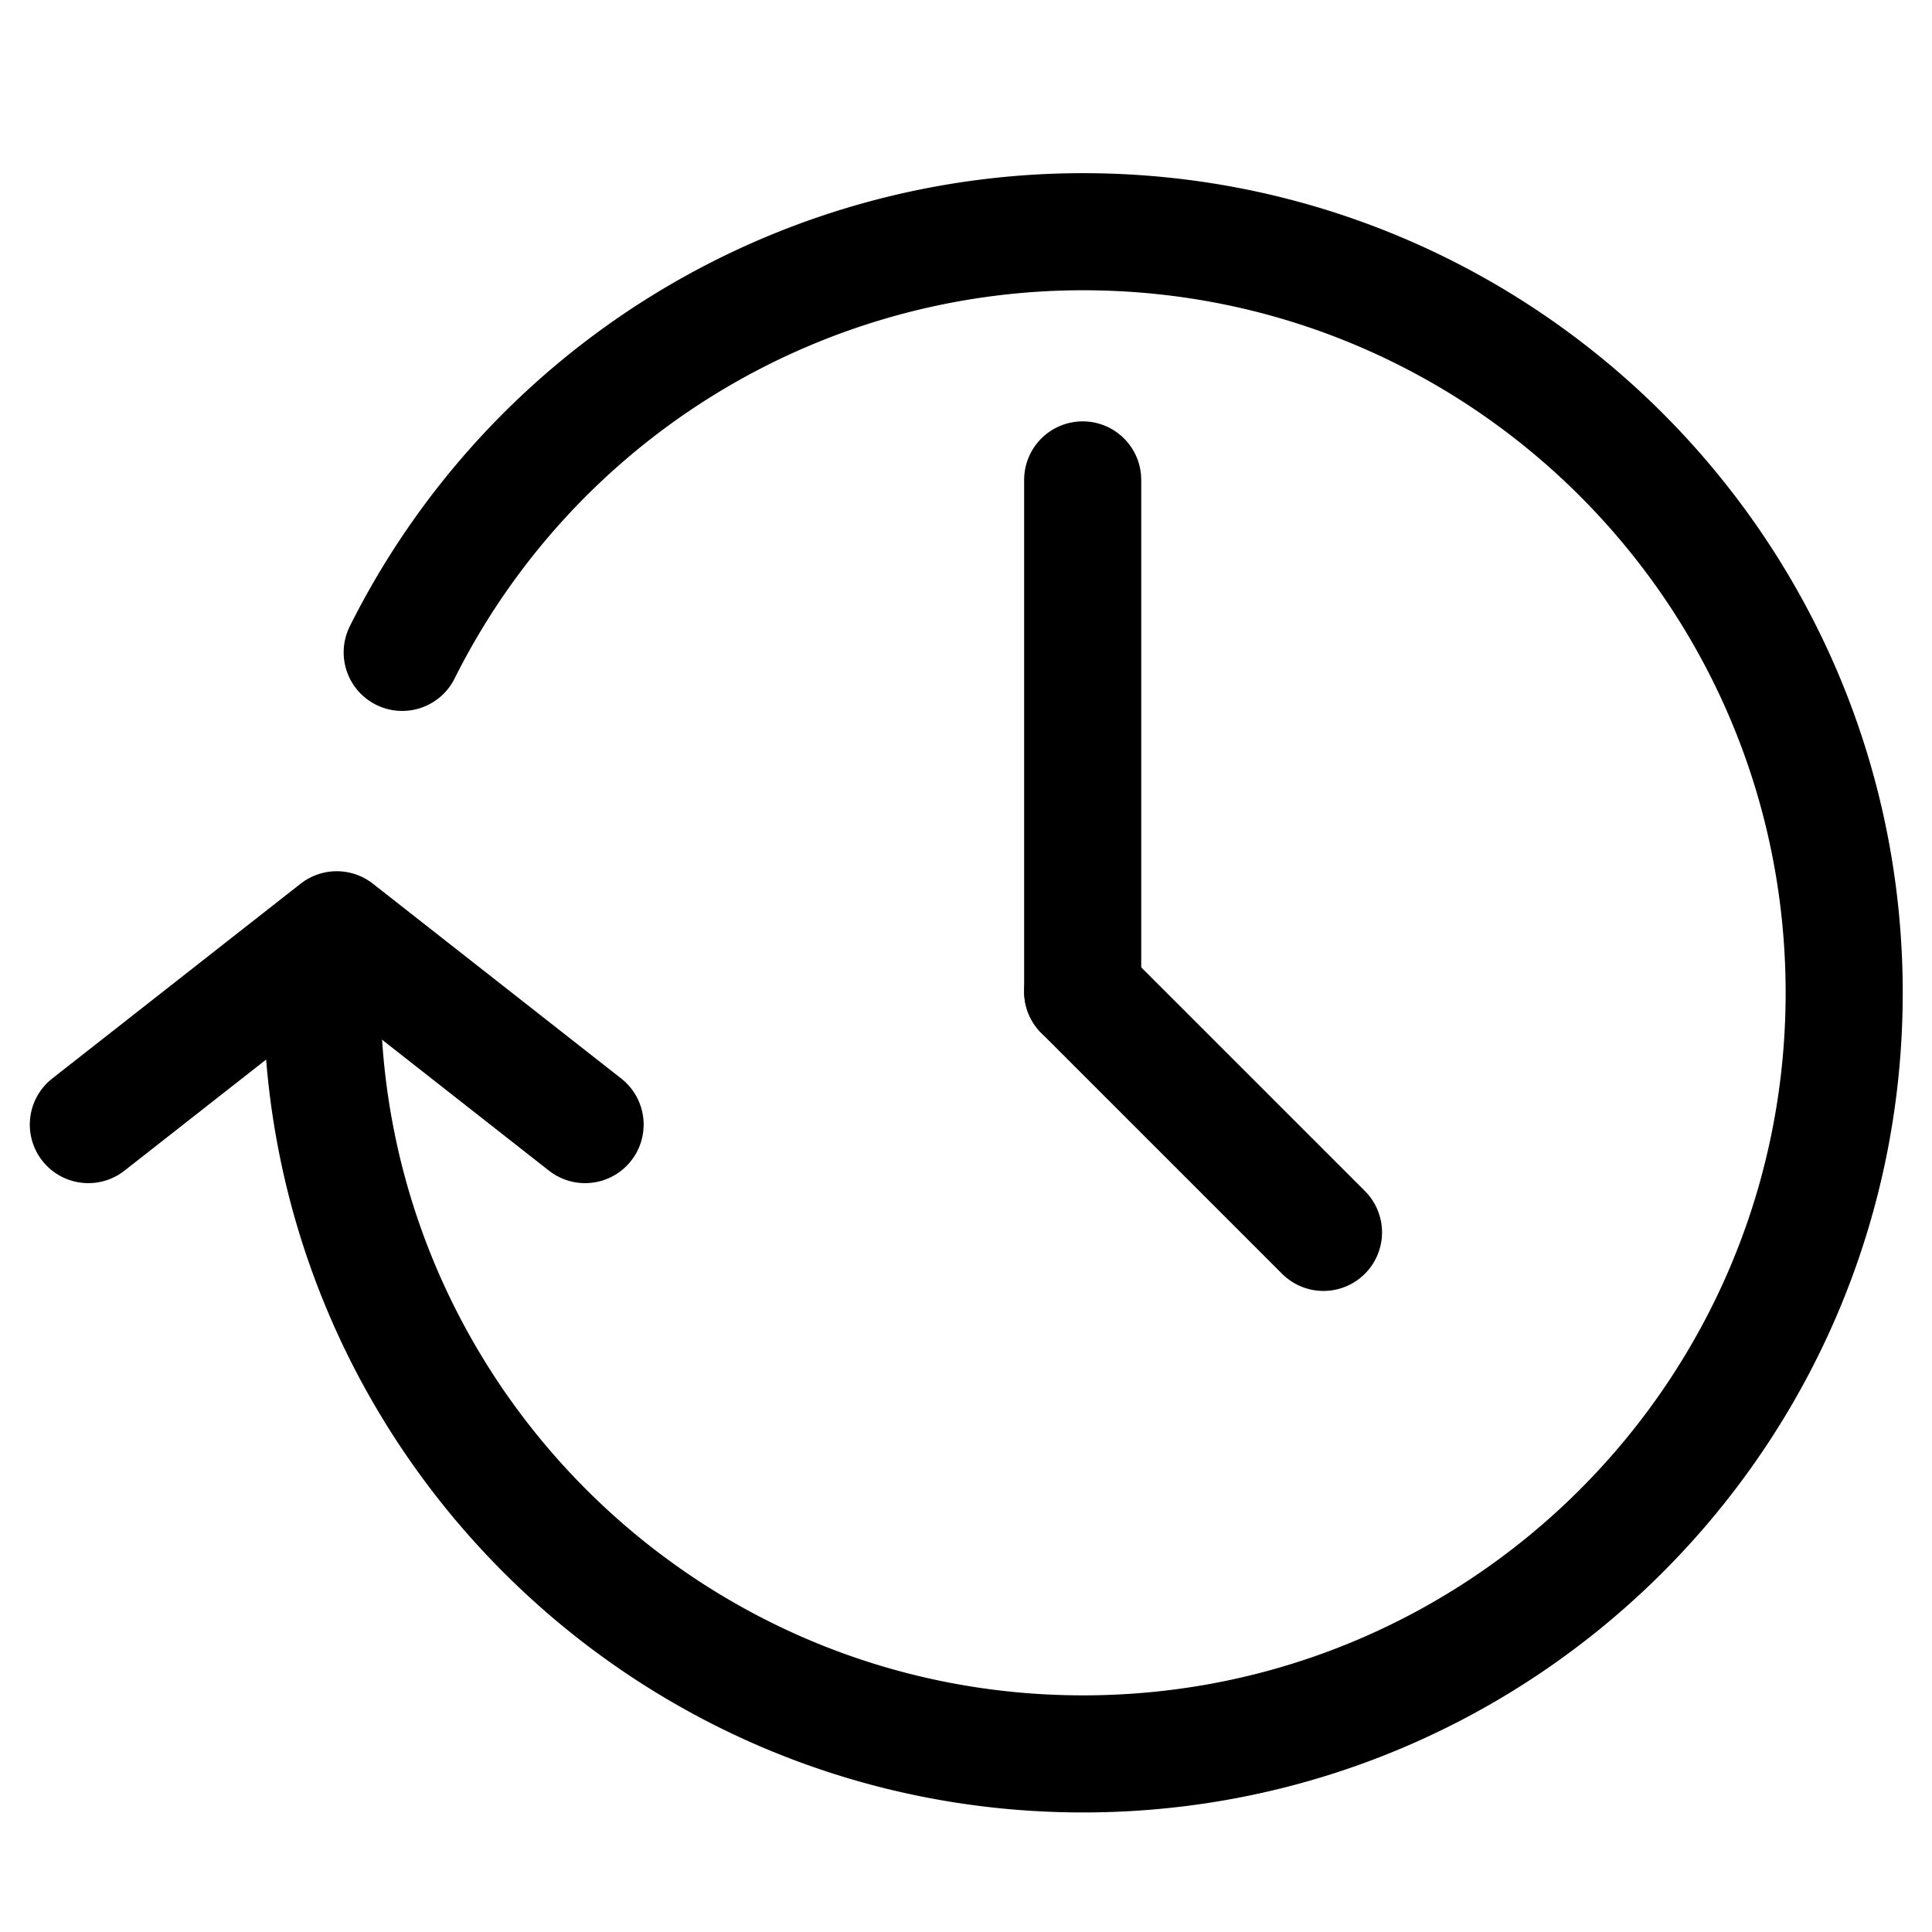
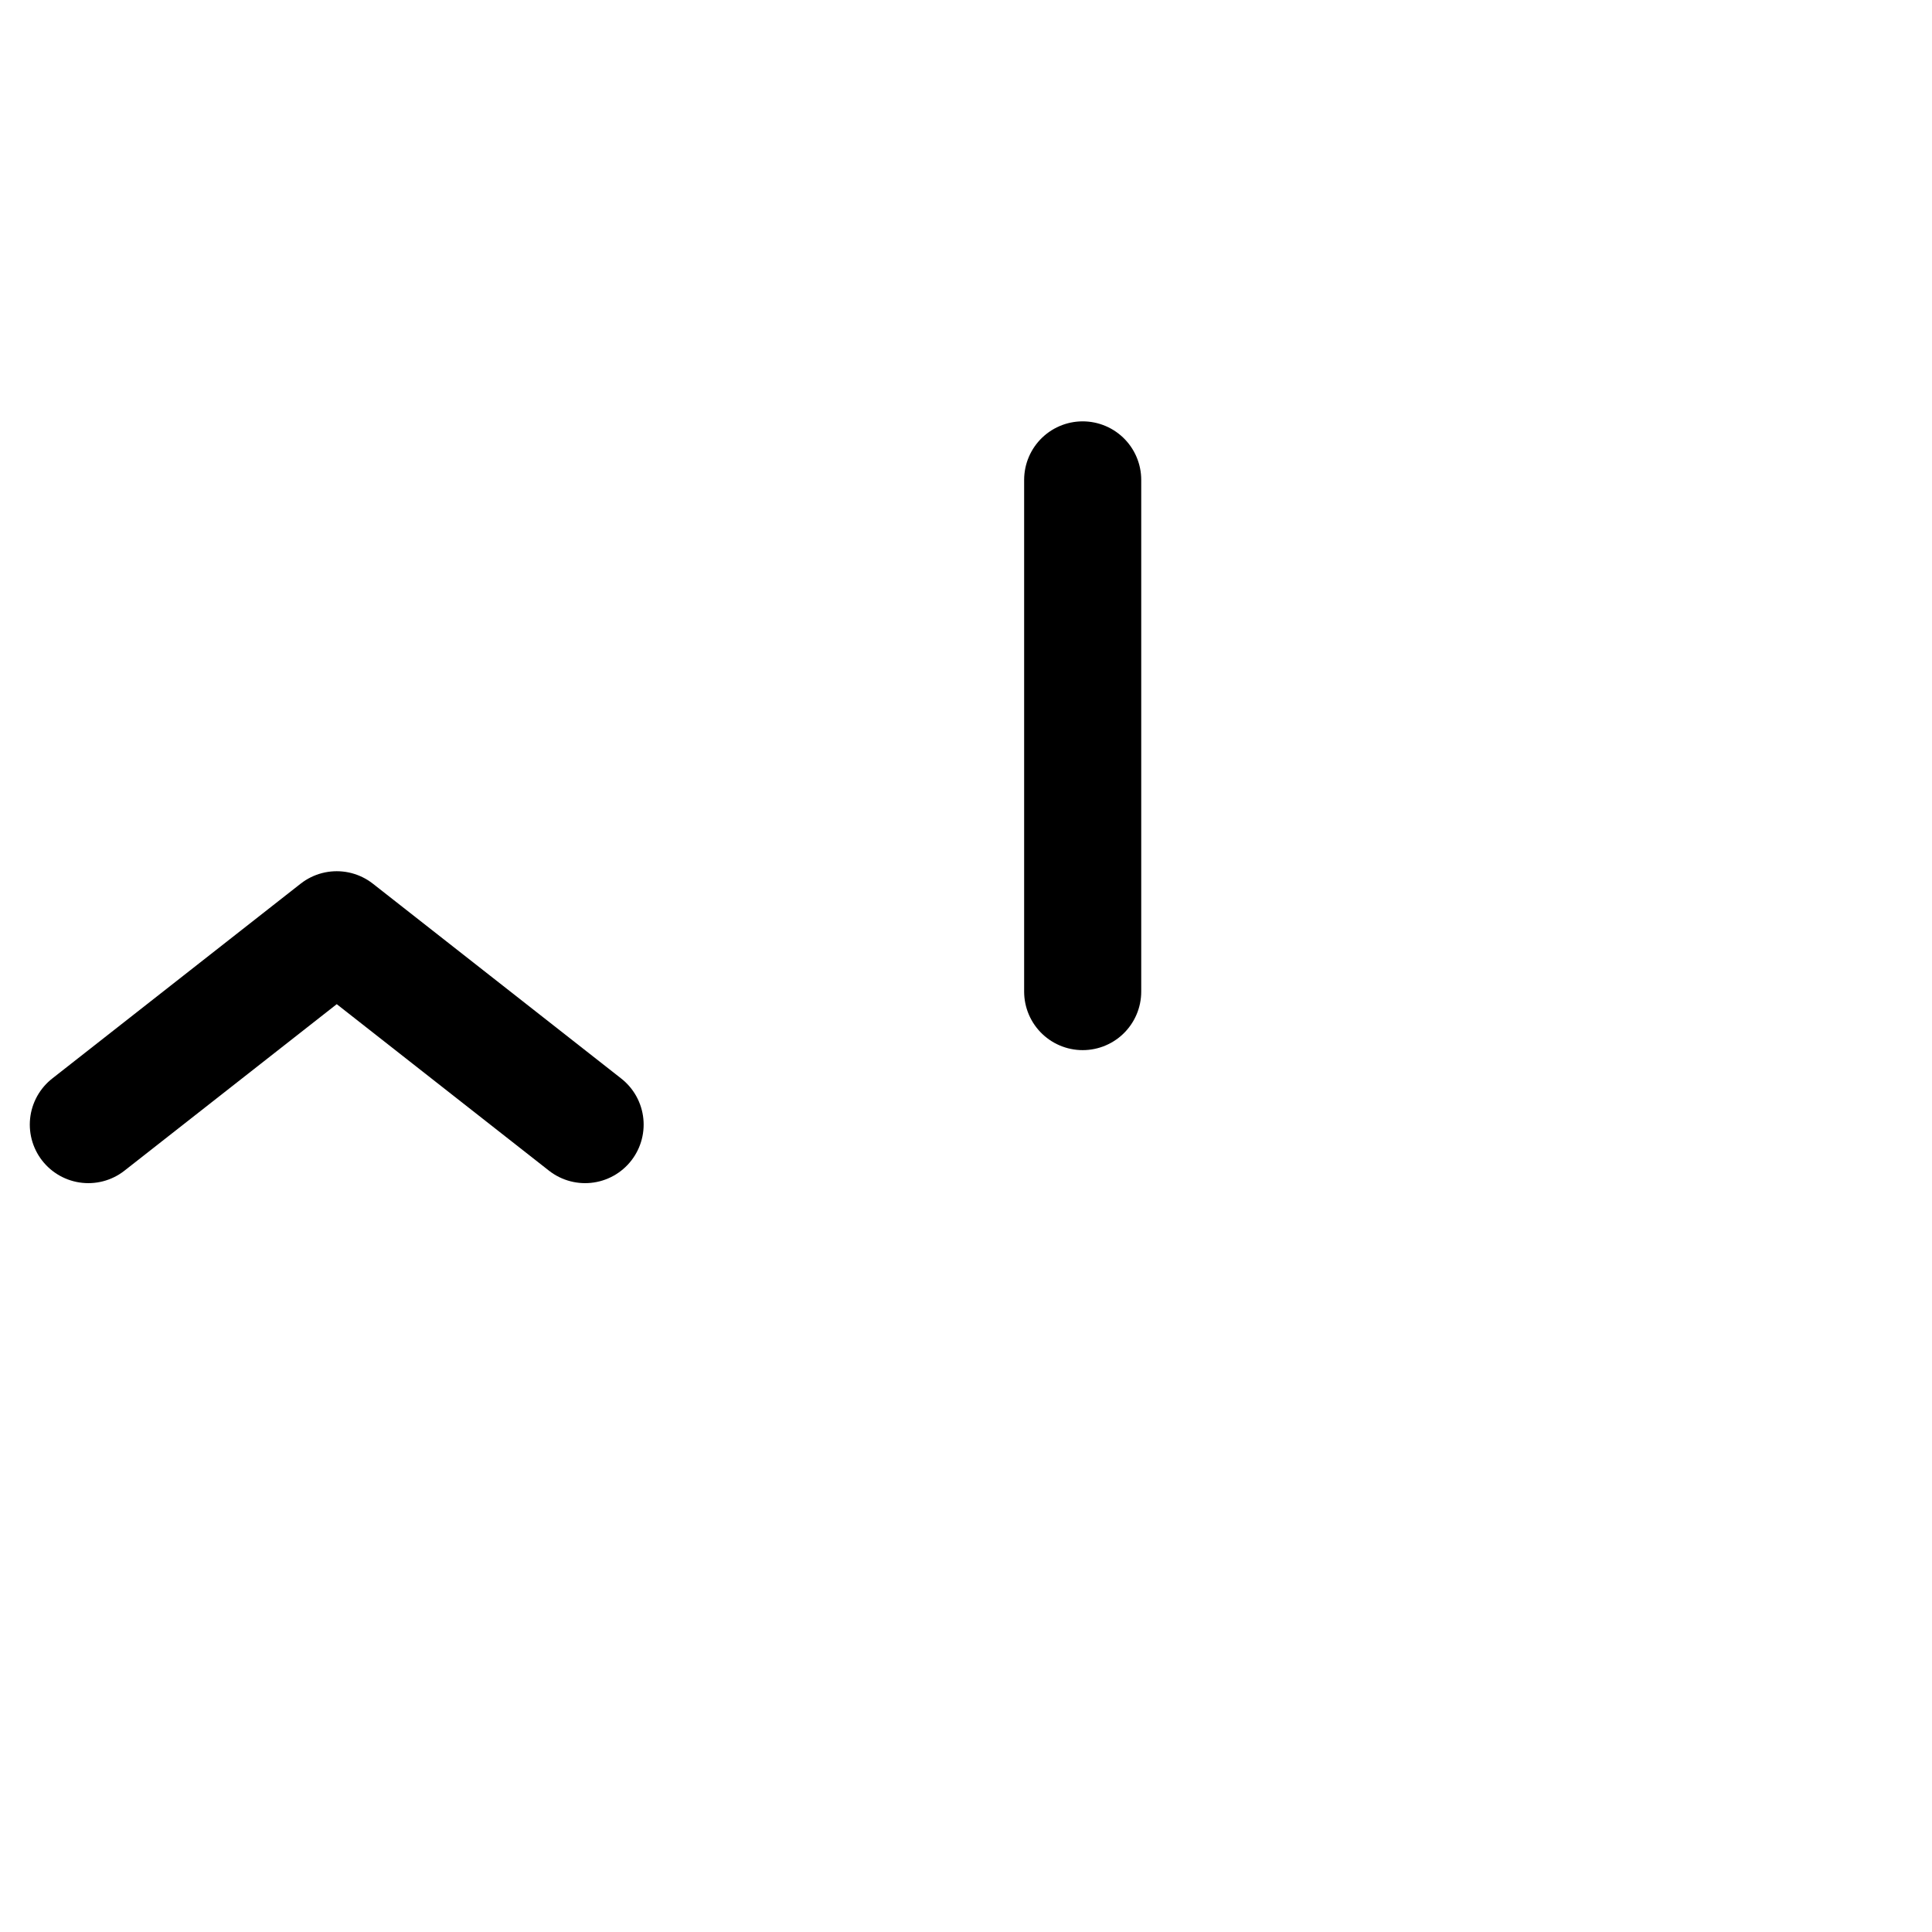
<svg xmlns="http://www.w3.org/2000/svg" width="33" height="33" viewBox="0 0 33 33">
  <g stroke="#000" stroke-width="2" fill="none" fill-rule="evenodd" stroke-linecap="round">
    <path d="M18.493 16.937v-8.74" />
    <path stroke-linejoin="round" d="m1.509 19.209 4.243-3.328 4.242 3.328" />
-     <path d="m18.493 16.937 4.113 4.113M5.5 16.958c0 7.18 5.82 13 13 13h0c7.18 0 13-5.82 13-13s-5.82-13-13-13a13 13 0 0 0-11.63 7.185" />
  </g>
</svg>